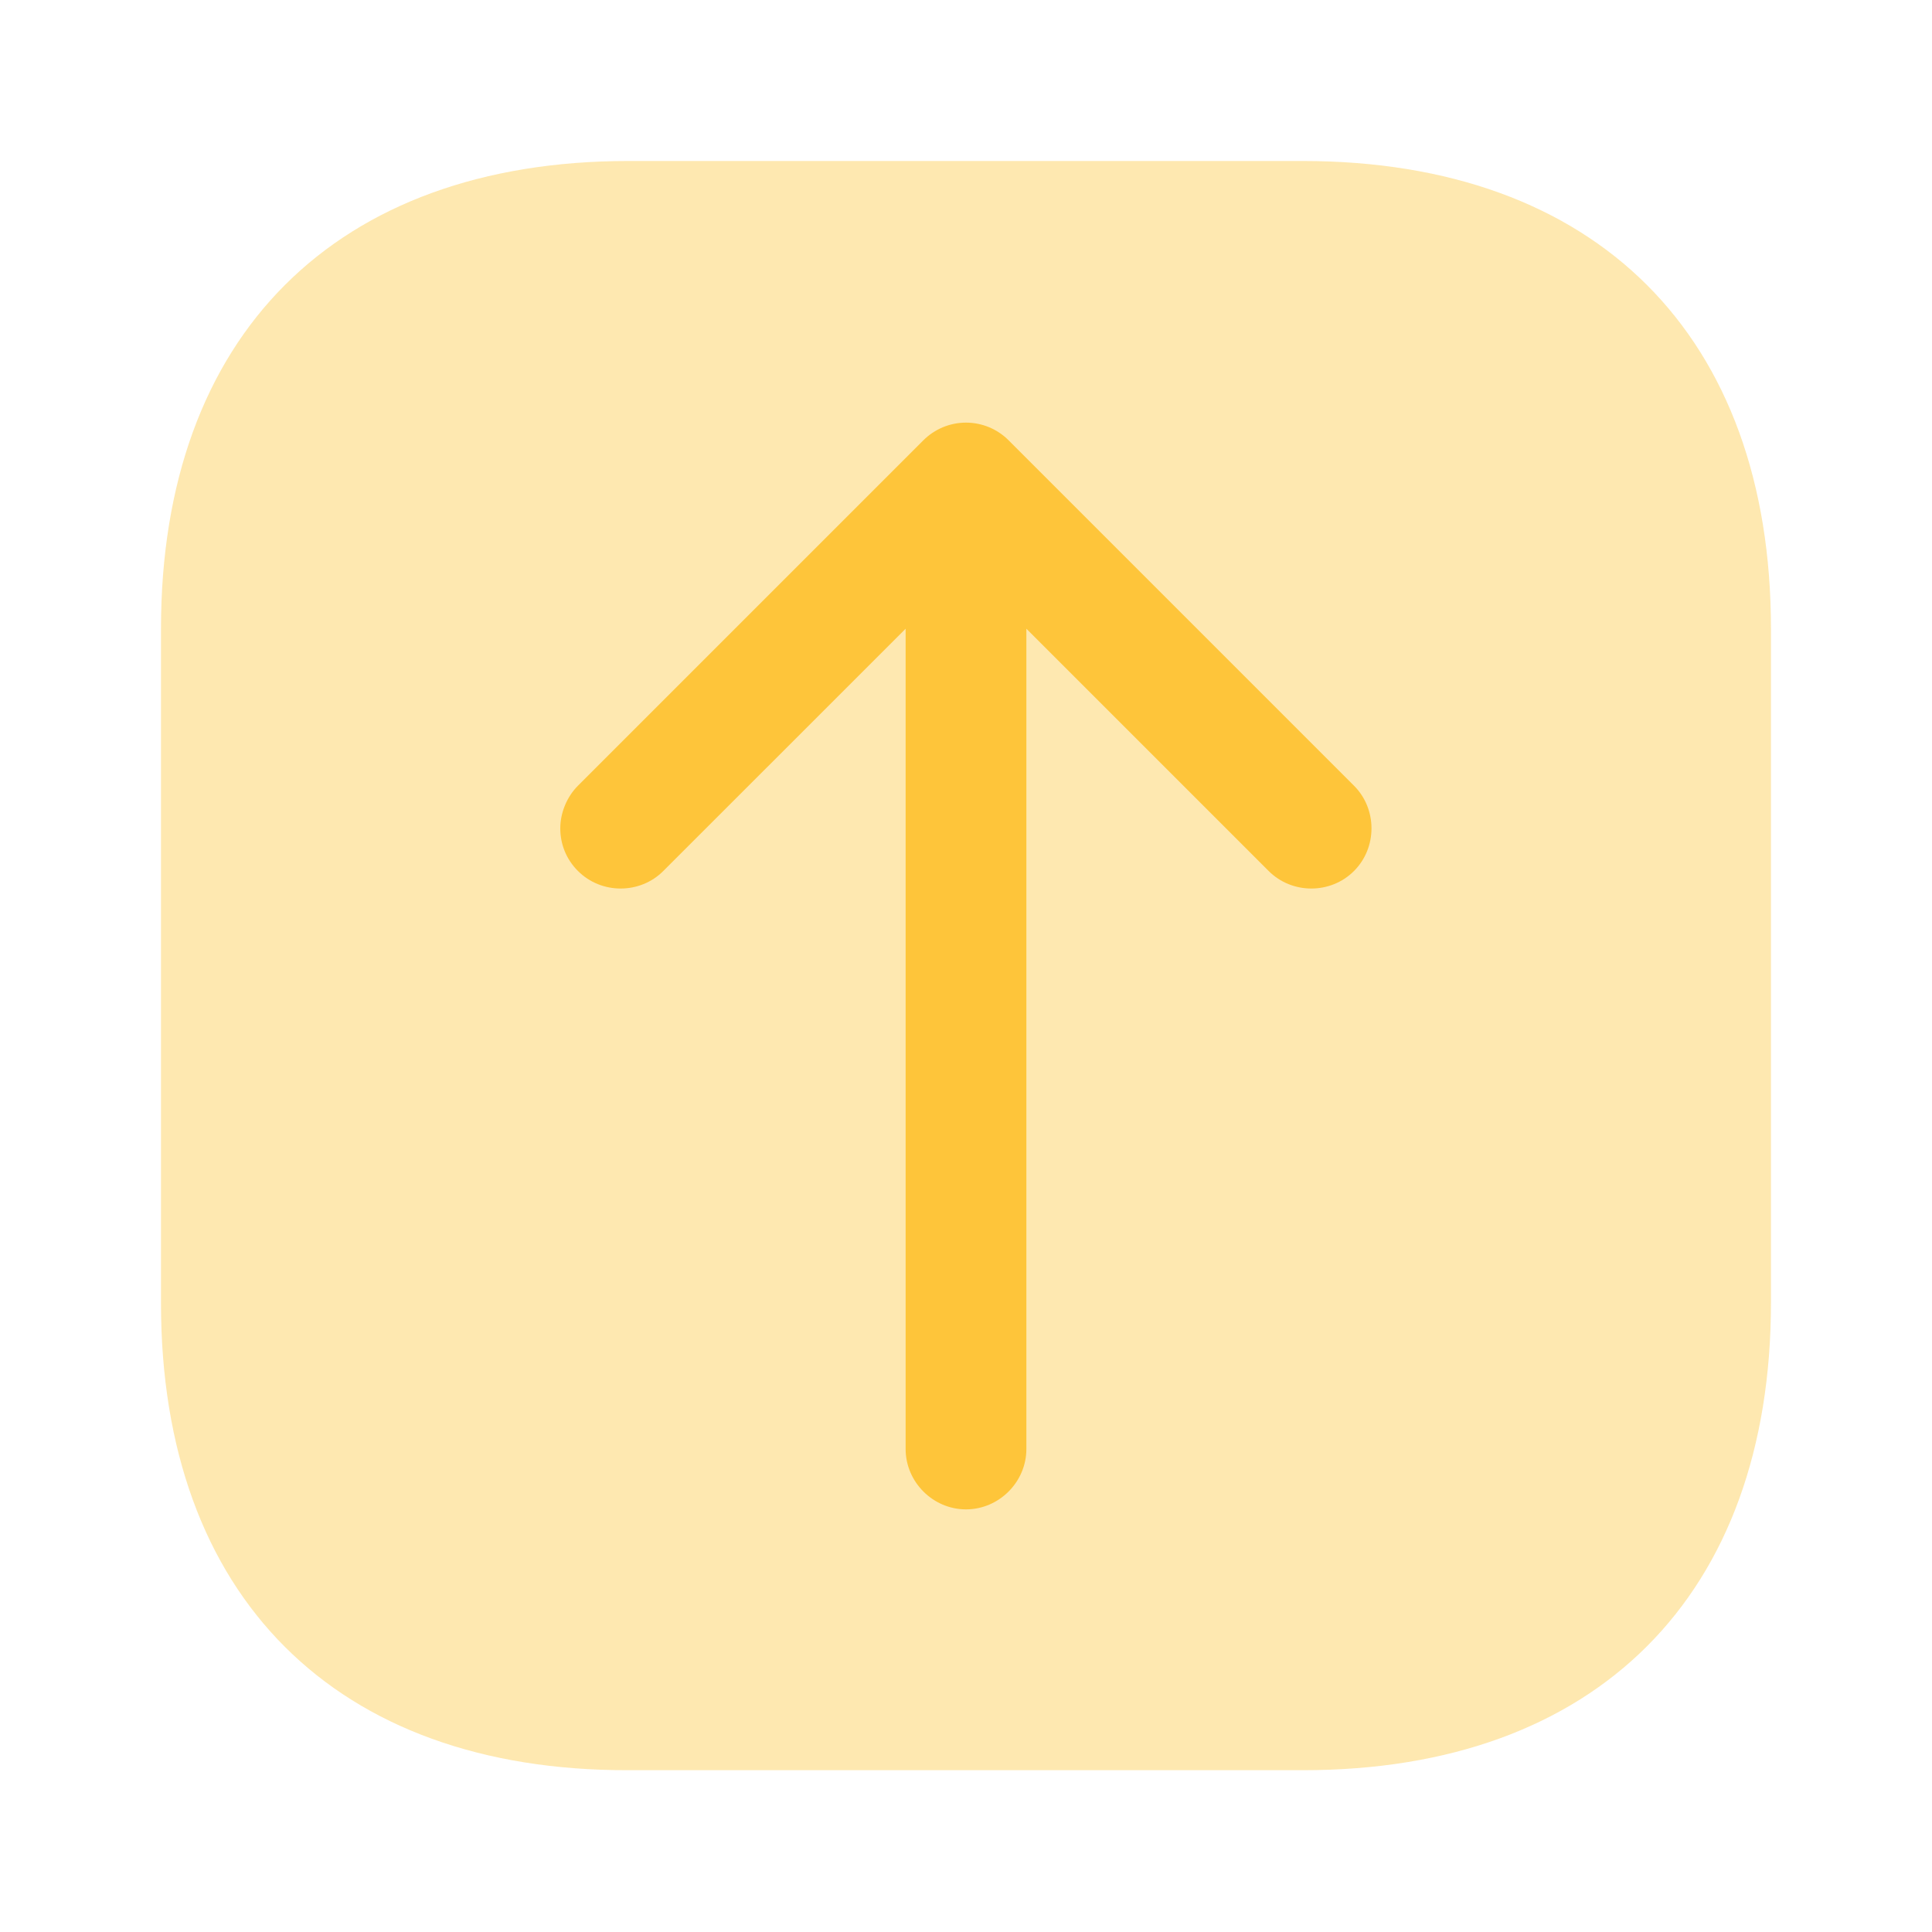
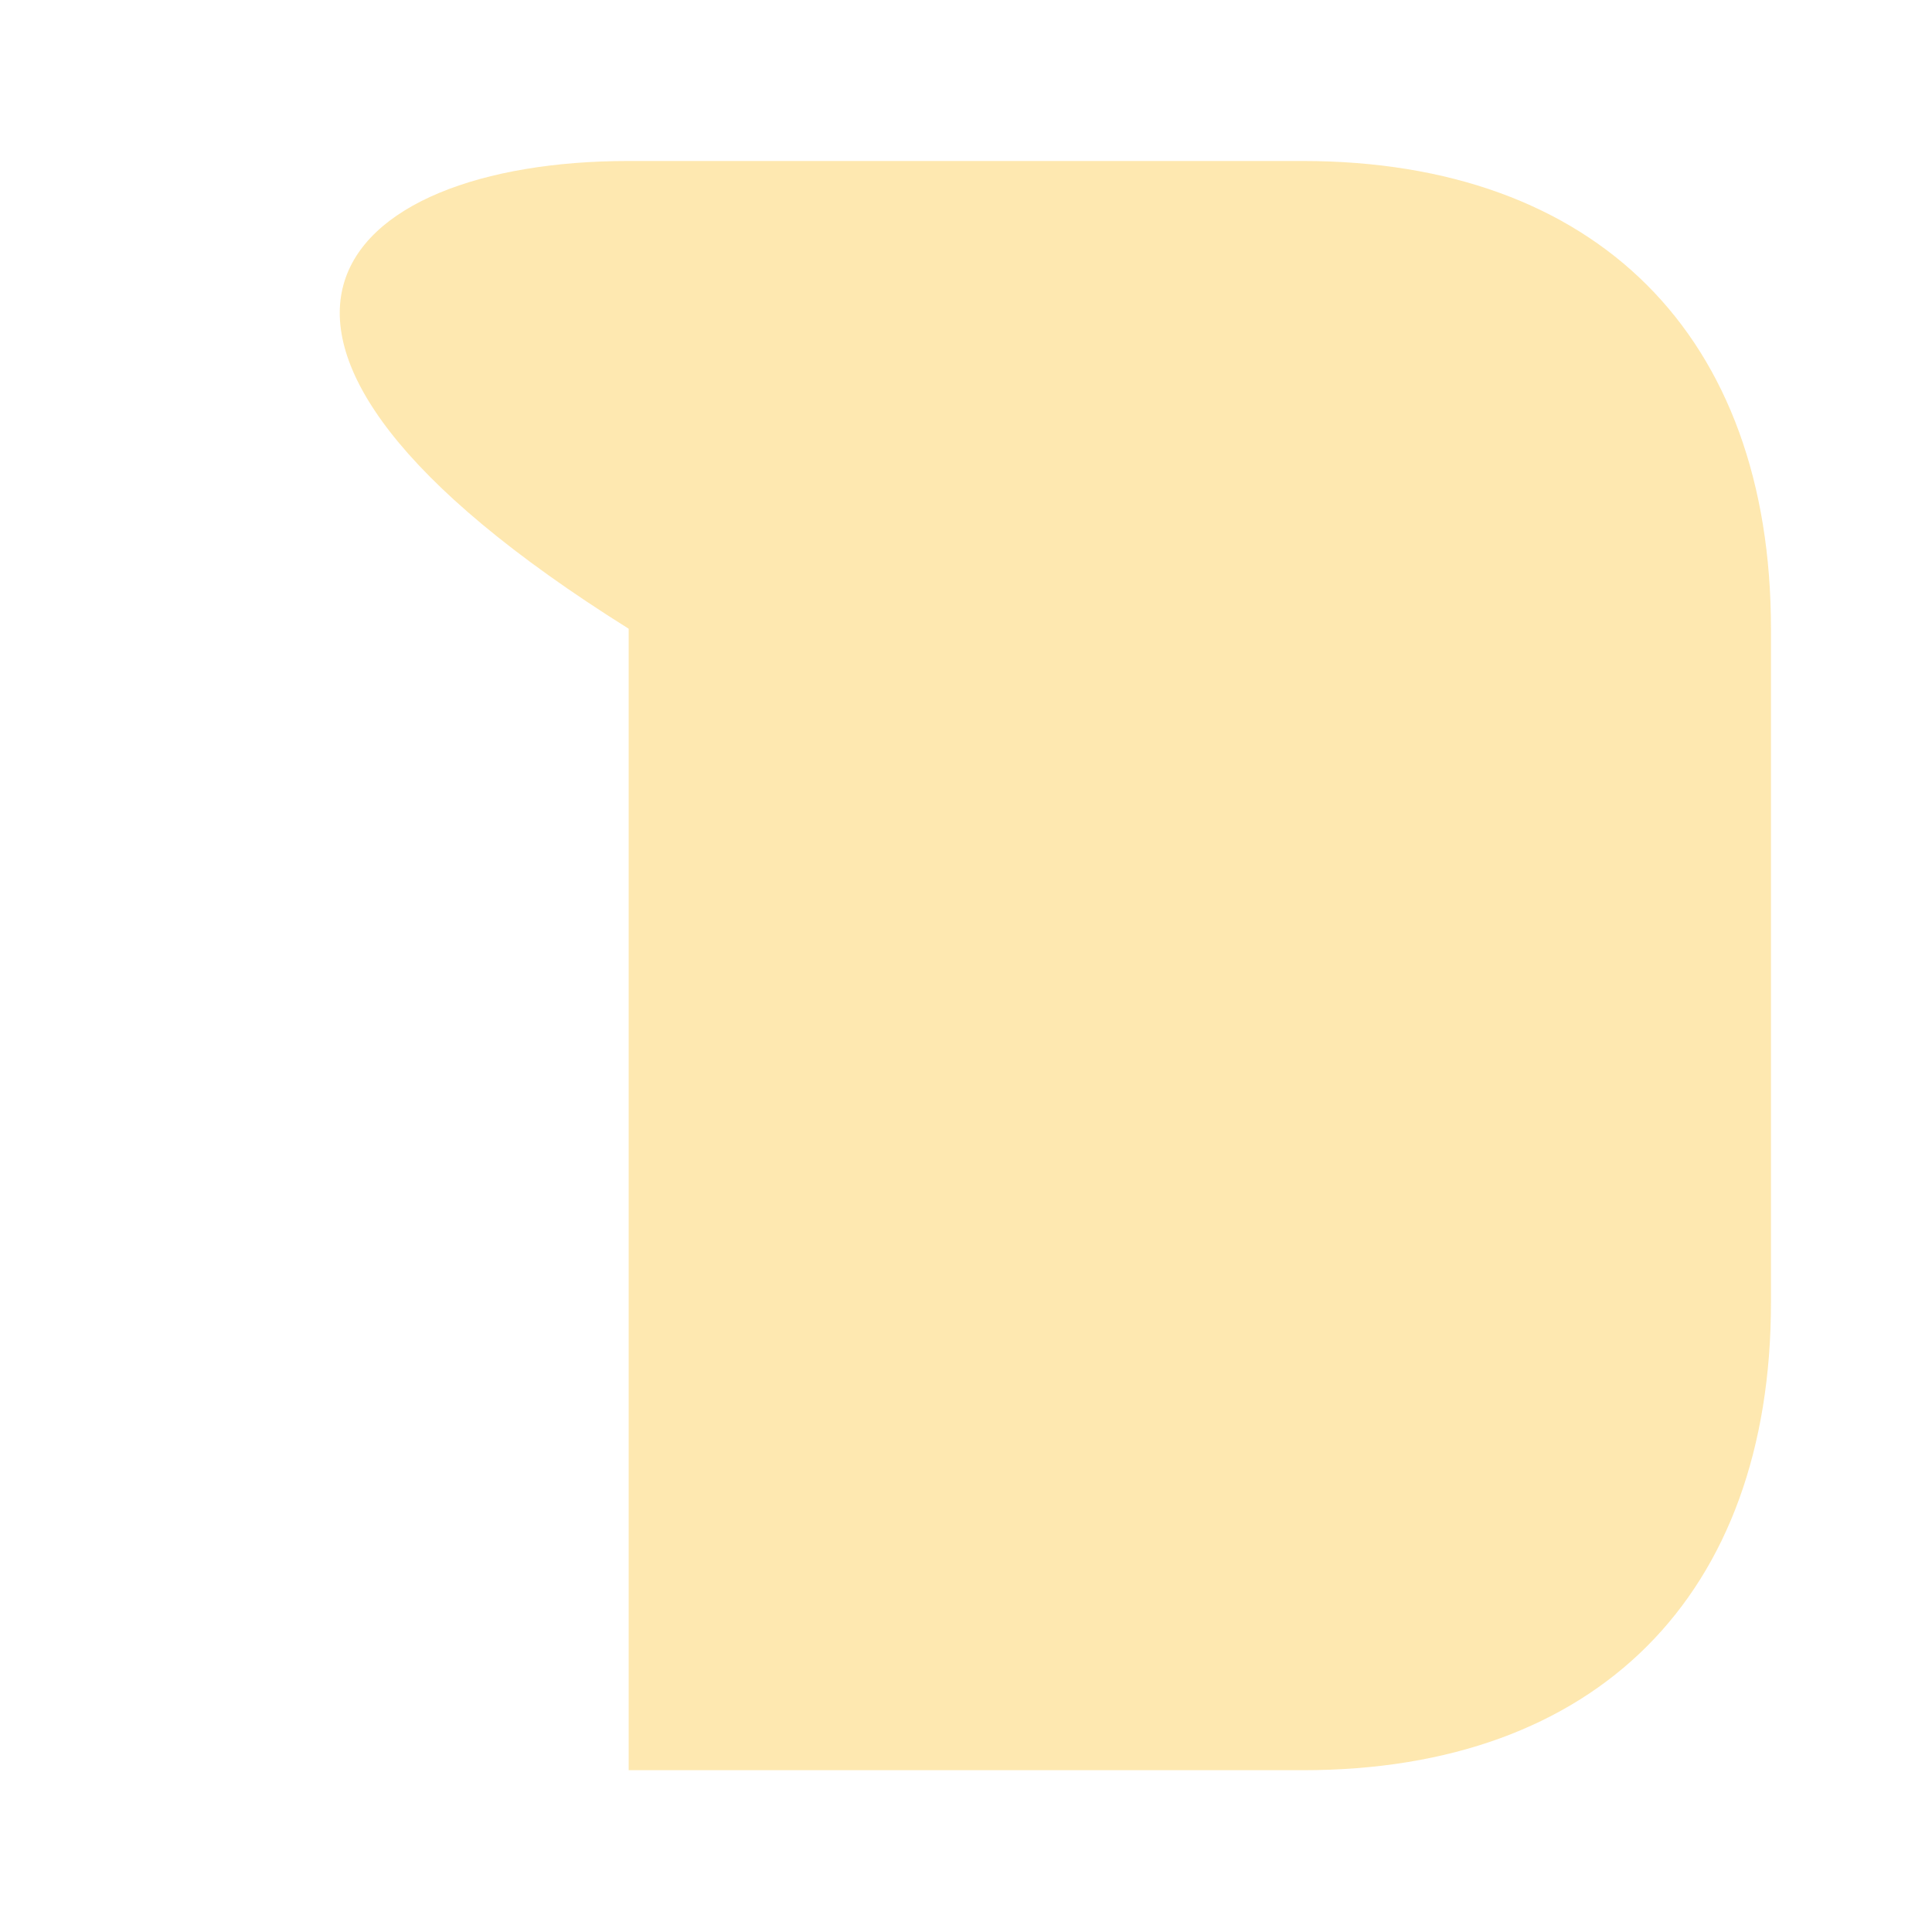
<svg xmlns="http://www.w3.org/2000/svg" width="40" height="40" viewBox="0 0 40 40" fill="none">
-   <path opacity="0.4" d="M36.666 13.017V26.967C36.666 33.033 33.05 36.65 26.983 36.65H13.016C6.95 36.667 3.333 33.05 3.333 26.983V13.017C3.333 6.95 6.95 3.333 13.016 3.333H26.966C33.05 3.333 36.666 6.95 36.666 13.017Z" fill="#FEC53A" />
-   <path d="M20.883 9.117L28.033 16.267C28.516 16.75 28.516 17.55 28.033 18.033C27.55 18.517 26.75 18.517 26.266 18.033L21.25 13.017V30C21.25 30.683 20.683 31.25 20 31.25C19.316 31.25 18.75 30.683 18.75 30V13.017L13.733 18.033C13.25 18.517 12.45 18.517 11.966 18.033C11.716 17.783 11.6 17.467 11.6 17.15C11.6 16.833 11.733 16.5 11.966 16.267L19.116 9.117C19.35 8.883 19.666 8.75 20 8.75C20.333 8.75 20.65 8.883 20.883 9.117Z" fill="#FEC53A" />
+   <path opacity="0.4" d="M36.666 13.017V26.967C36.666 33.033 33.05 36.65 26.983 36.65H13.016V13.017C3.333 6.95 6.95 3.333 13.016 3.333H26.966C33.05 3.333 36.666 6.95 36.666 13.017Z" fill="#FEC53A" />
</svg>